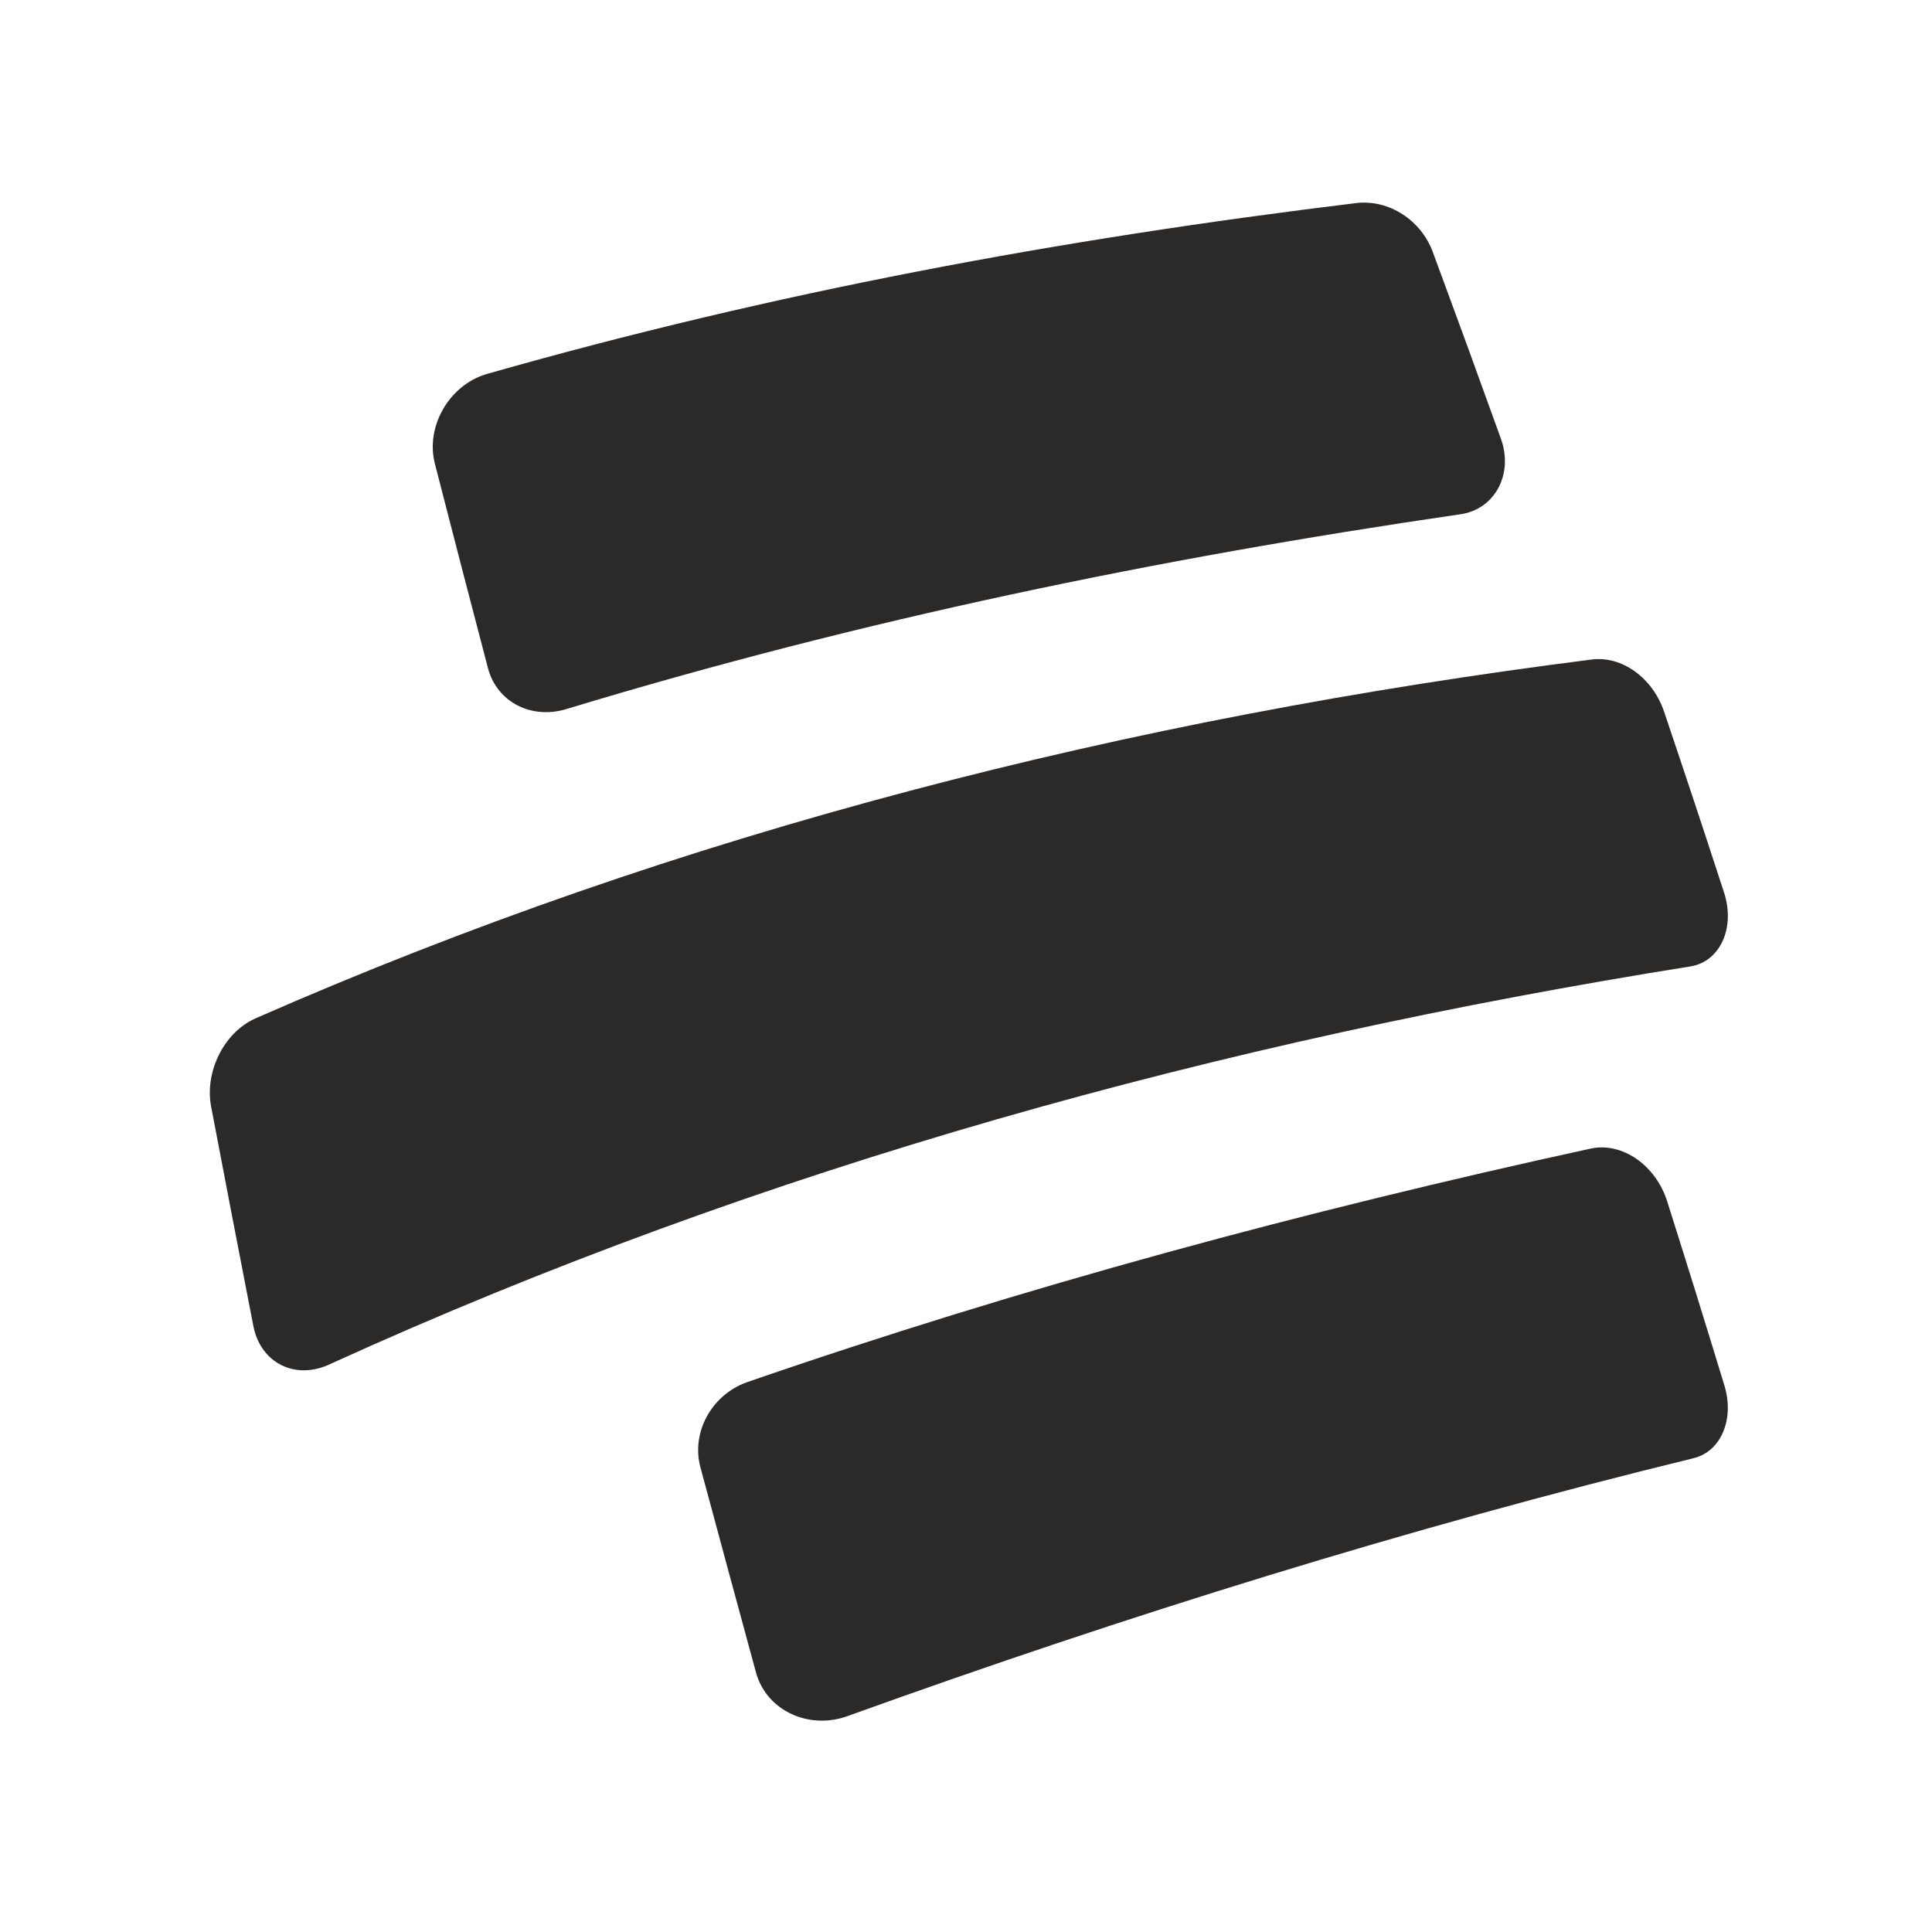
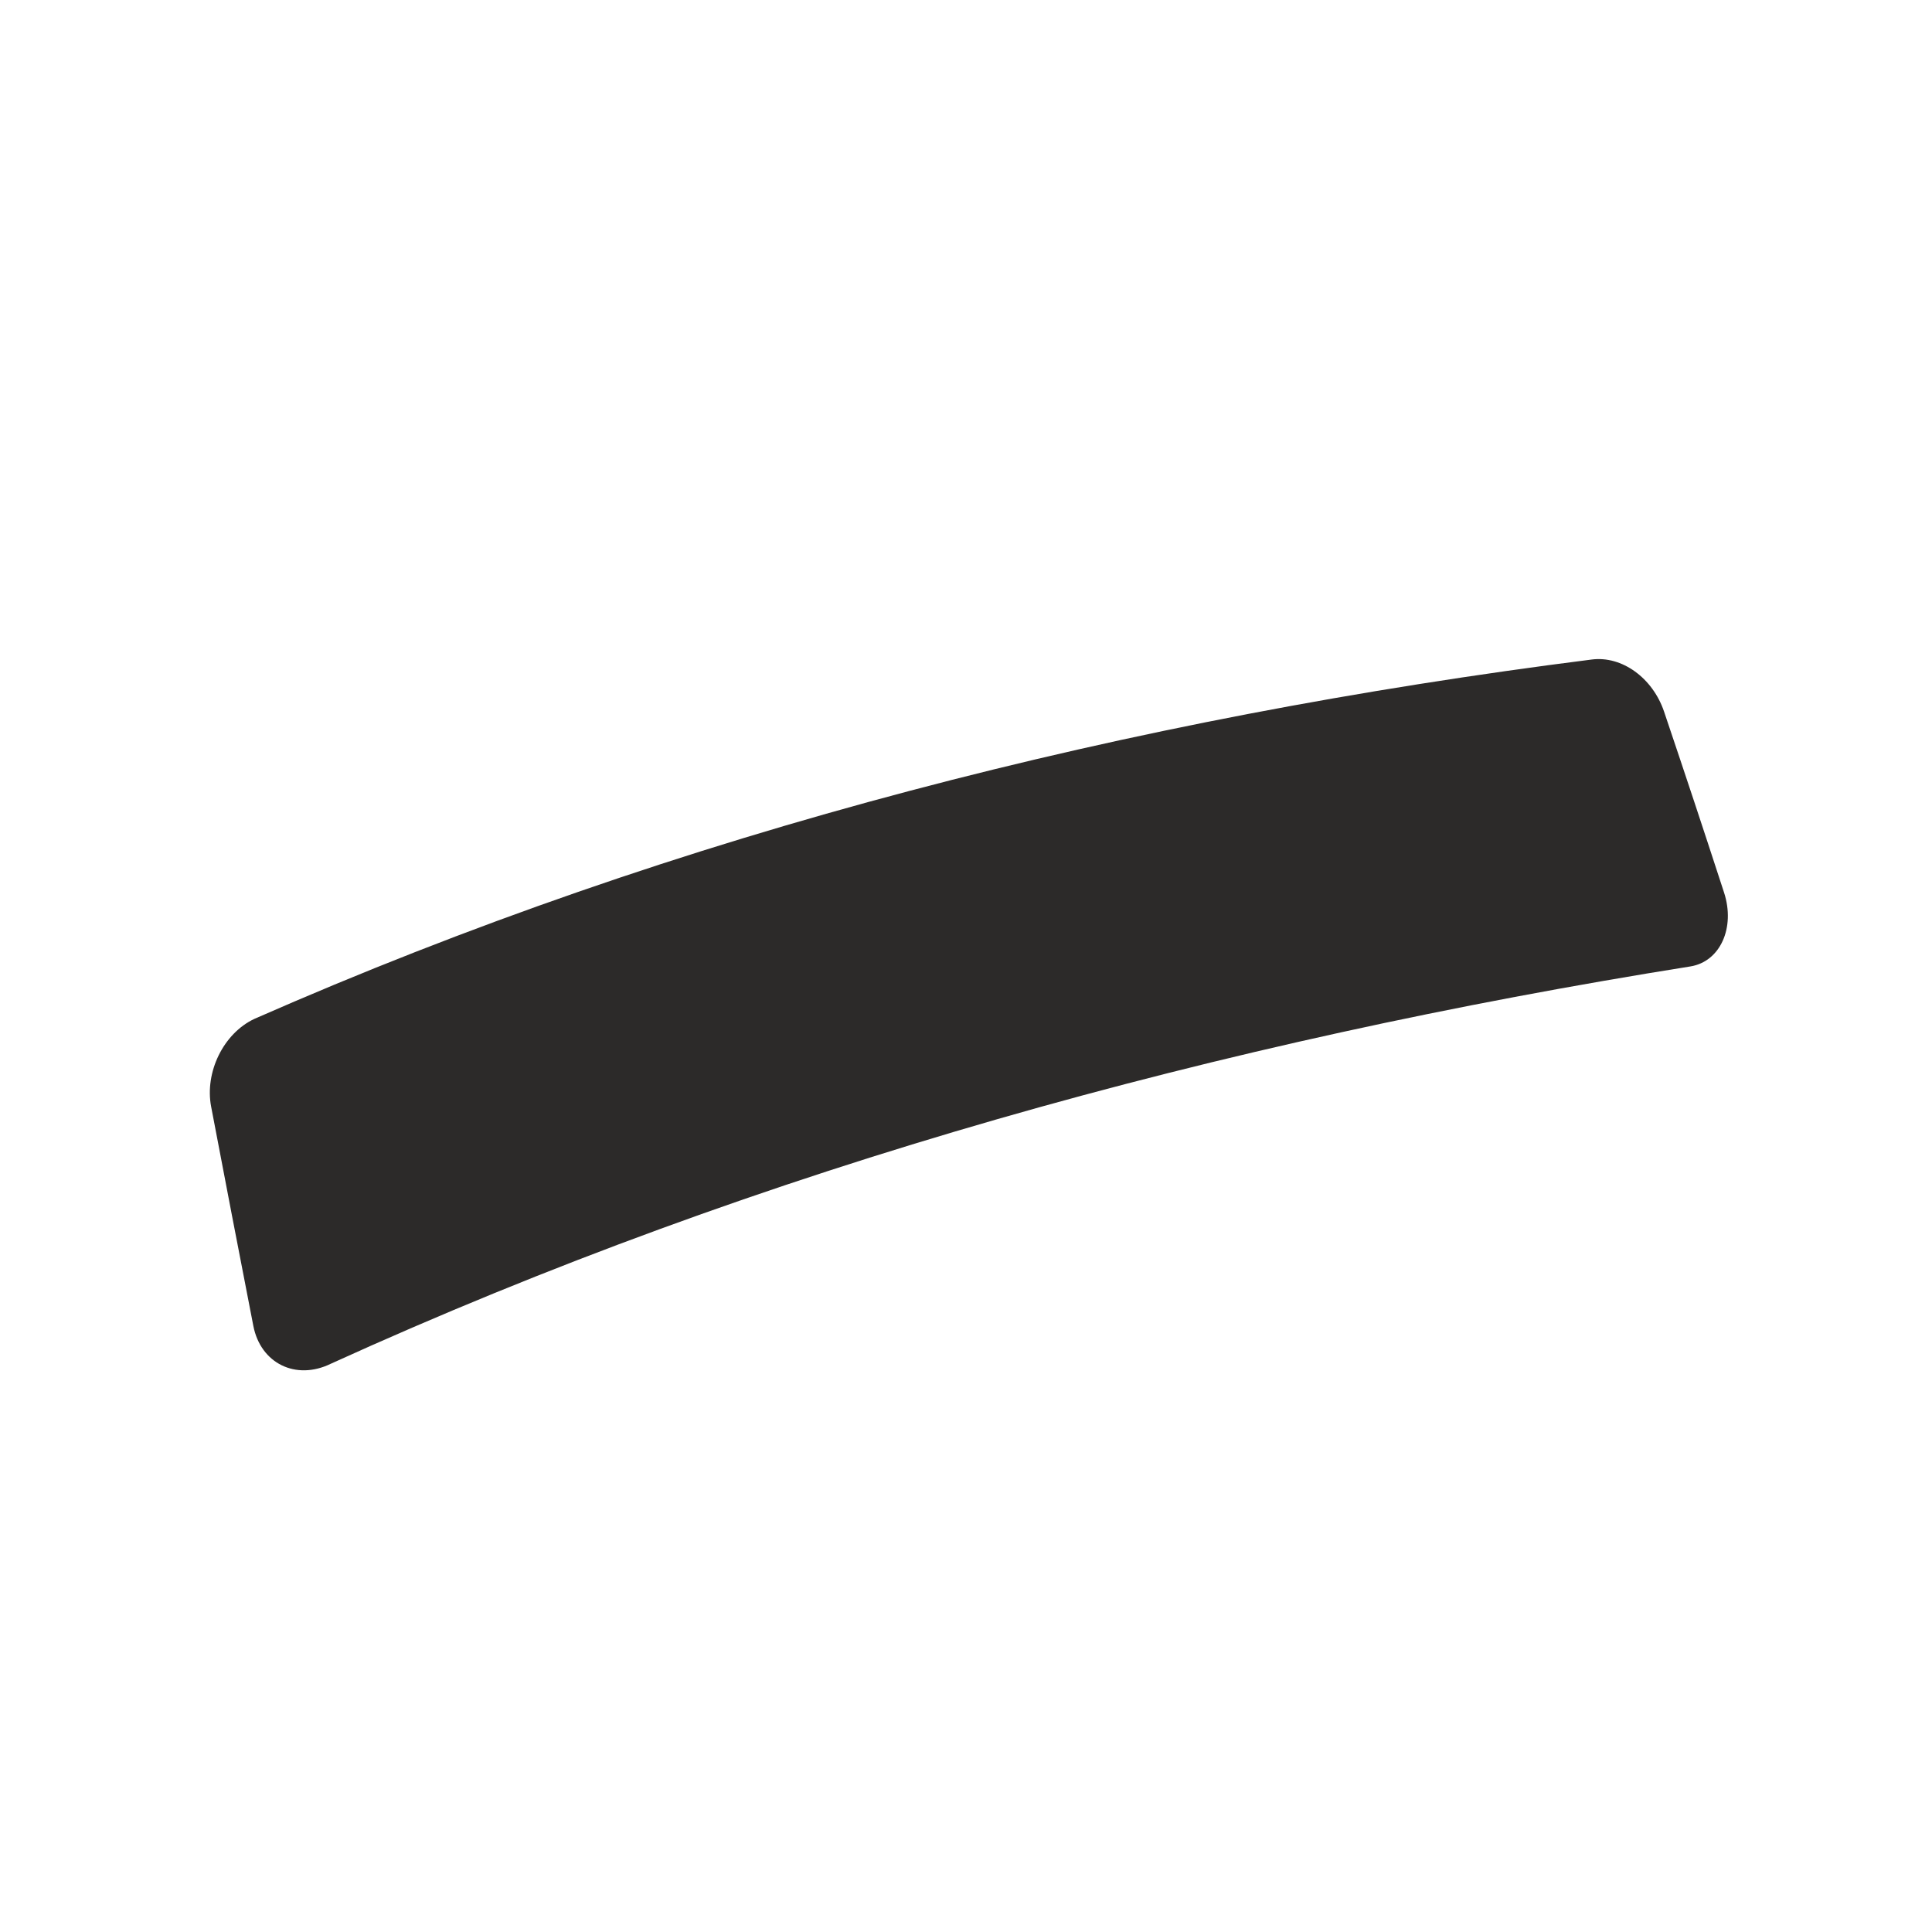
<svg xmlns="http://www.w3.org/2000/svg" width="32" height="32" viewBox="0 0 32 32" fill="none">
-   <path fill-rule="evenodd" clip-rule="evenodd" d="M8.081 11.062C8.23 11.635 8.814 11.93 9.408 11.736C14.272 10.262 19.148 9.253 24.18 8.519C24.756 8.443 25.072 7.856 24.86 7.267C24.413 6.026 24.187 5.407 23.731 4.172C23.537 3.649 23.012 3.305 22.476 3.362C17.559 3.959 12.808 4.841 8.047 6.199C7.427 6.391 7.047 7.075 7.203 7.681C7.551 9.032 7.726 9.708 8.081 11.062Z" fill="#2C2A29" />
  <path fill-rule="evenodd" clip-rule="evenodd" d="M27.562 11.786C27.374 11.23 26.865 10.858 26.362 10.924C18.717 11.893 11.272 13.771 4.213 16.876C3.698 17.118 3.389 17.762 3.497 18.329C3.774 19.781 3.913 20.507 4.196 21.961C4.317 22.583 4.901 22.869 5.477 22.589C12.647 19.325 20.225 17.247 27.999 16.007C28.493 15.927 28.745 15.364 28.556 14.784C28.164 13.582 27.965 12.982 27.562 11.786Z" fill="#2C2A29" />
-   <path fill-rule="evenodd" clip-rule="evenodd" d="M27.615 19.902C27.427 19.304 26.875 18.914 26.352 19.023C21.602 20.059 16.959 21.308 12.36 22.898C11.776 23.114 11.448 23.733 11.601 24.302C11.966 25.659 12.151 26.338 12.521 27.699C12.695 28.338 13.408 28.666 14.065 28.414C18.663 26.758 23.307 25.311 28.052 24.152C28.507 24.04 28.731 23.503 28.562 22.95C28.189 21.728 27.999 21.118 27.615 19.902Z" fill="#2C2A29" />
</svg>